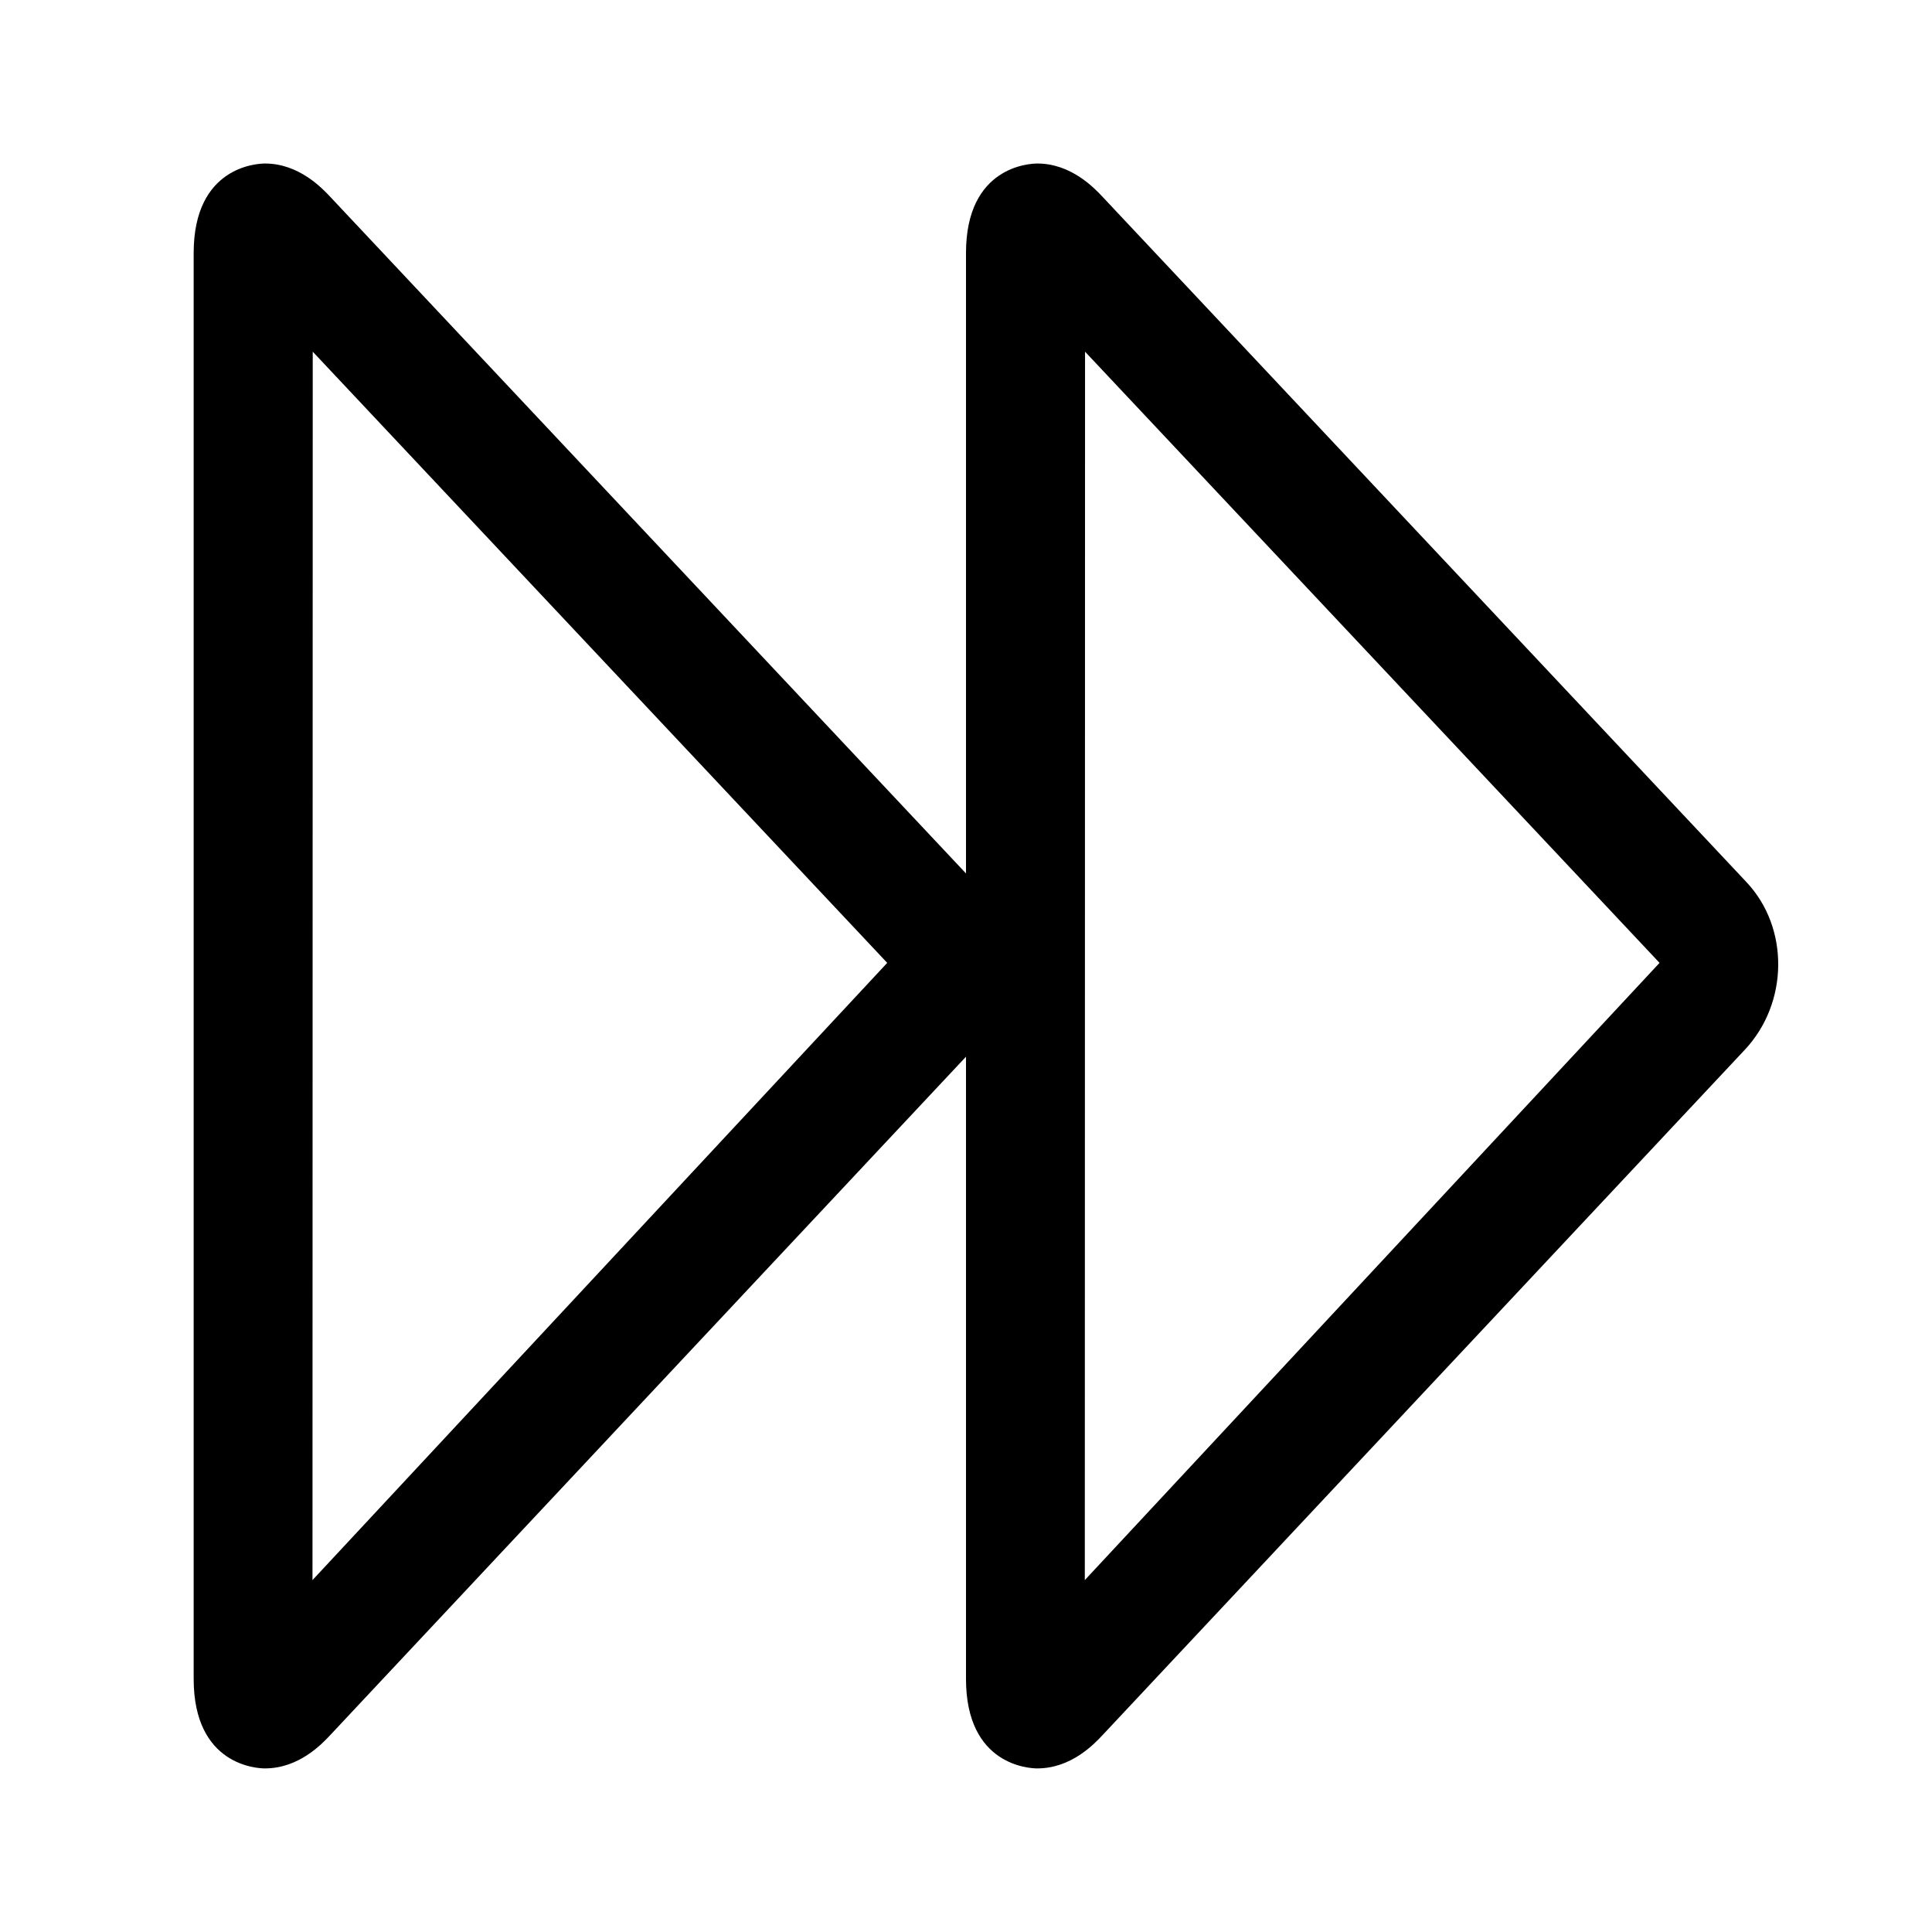
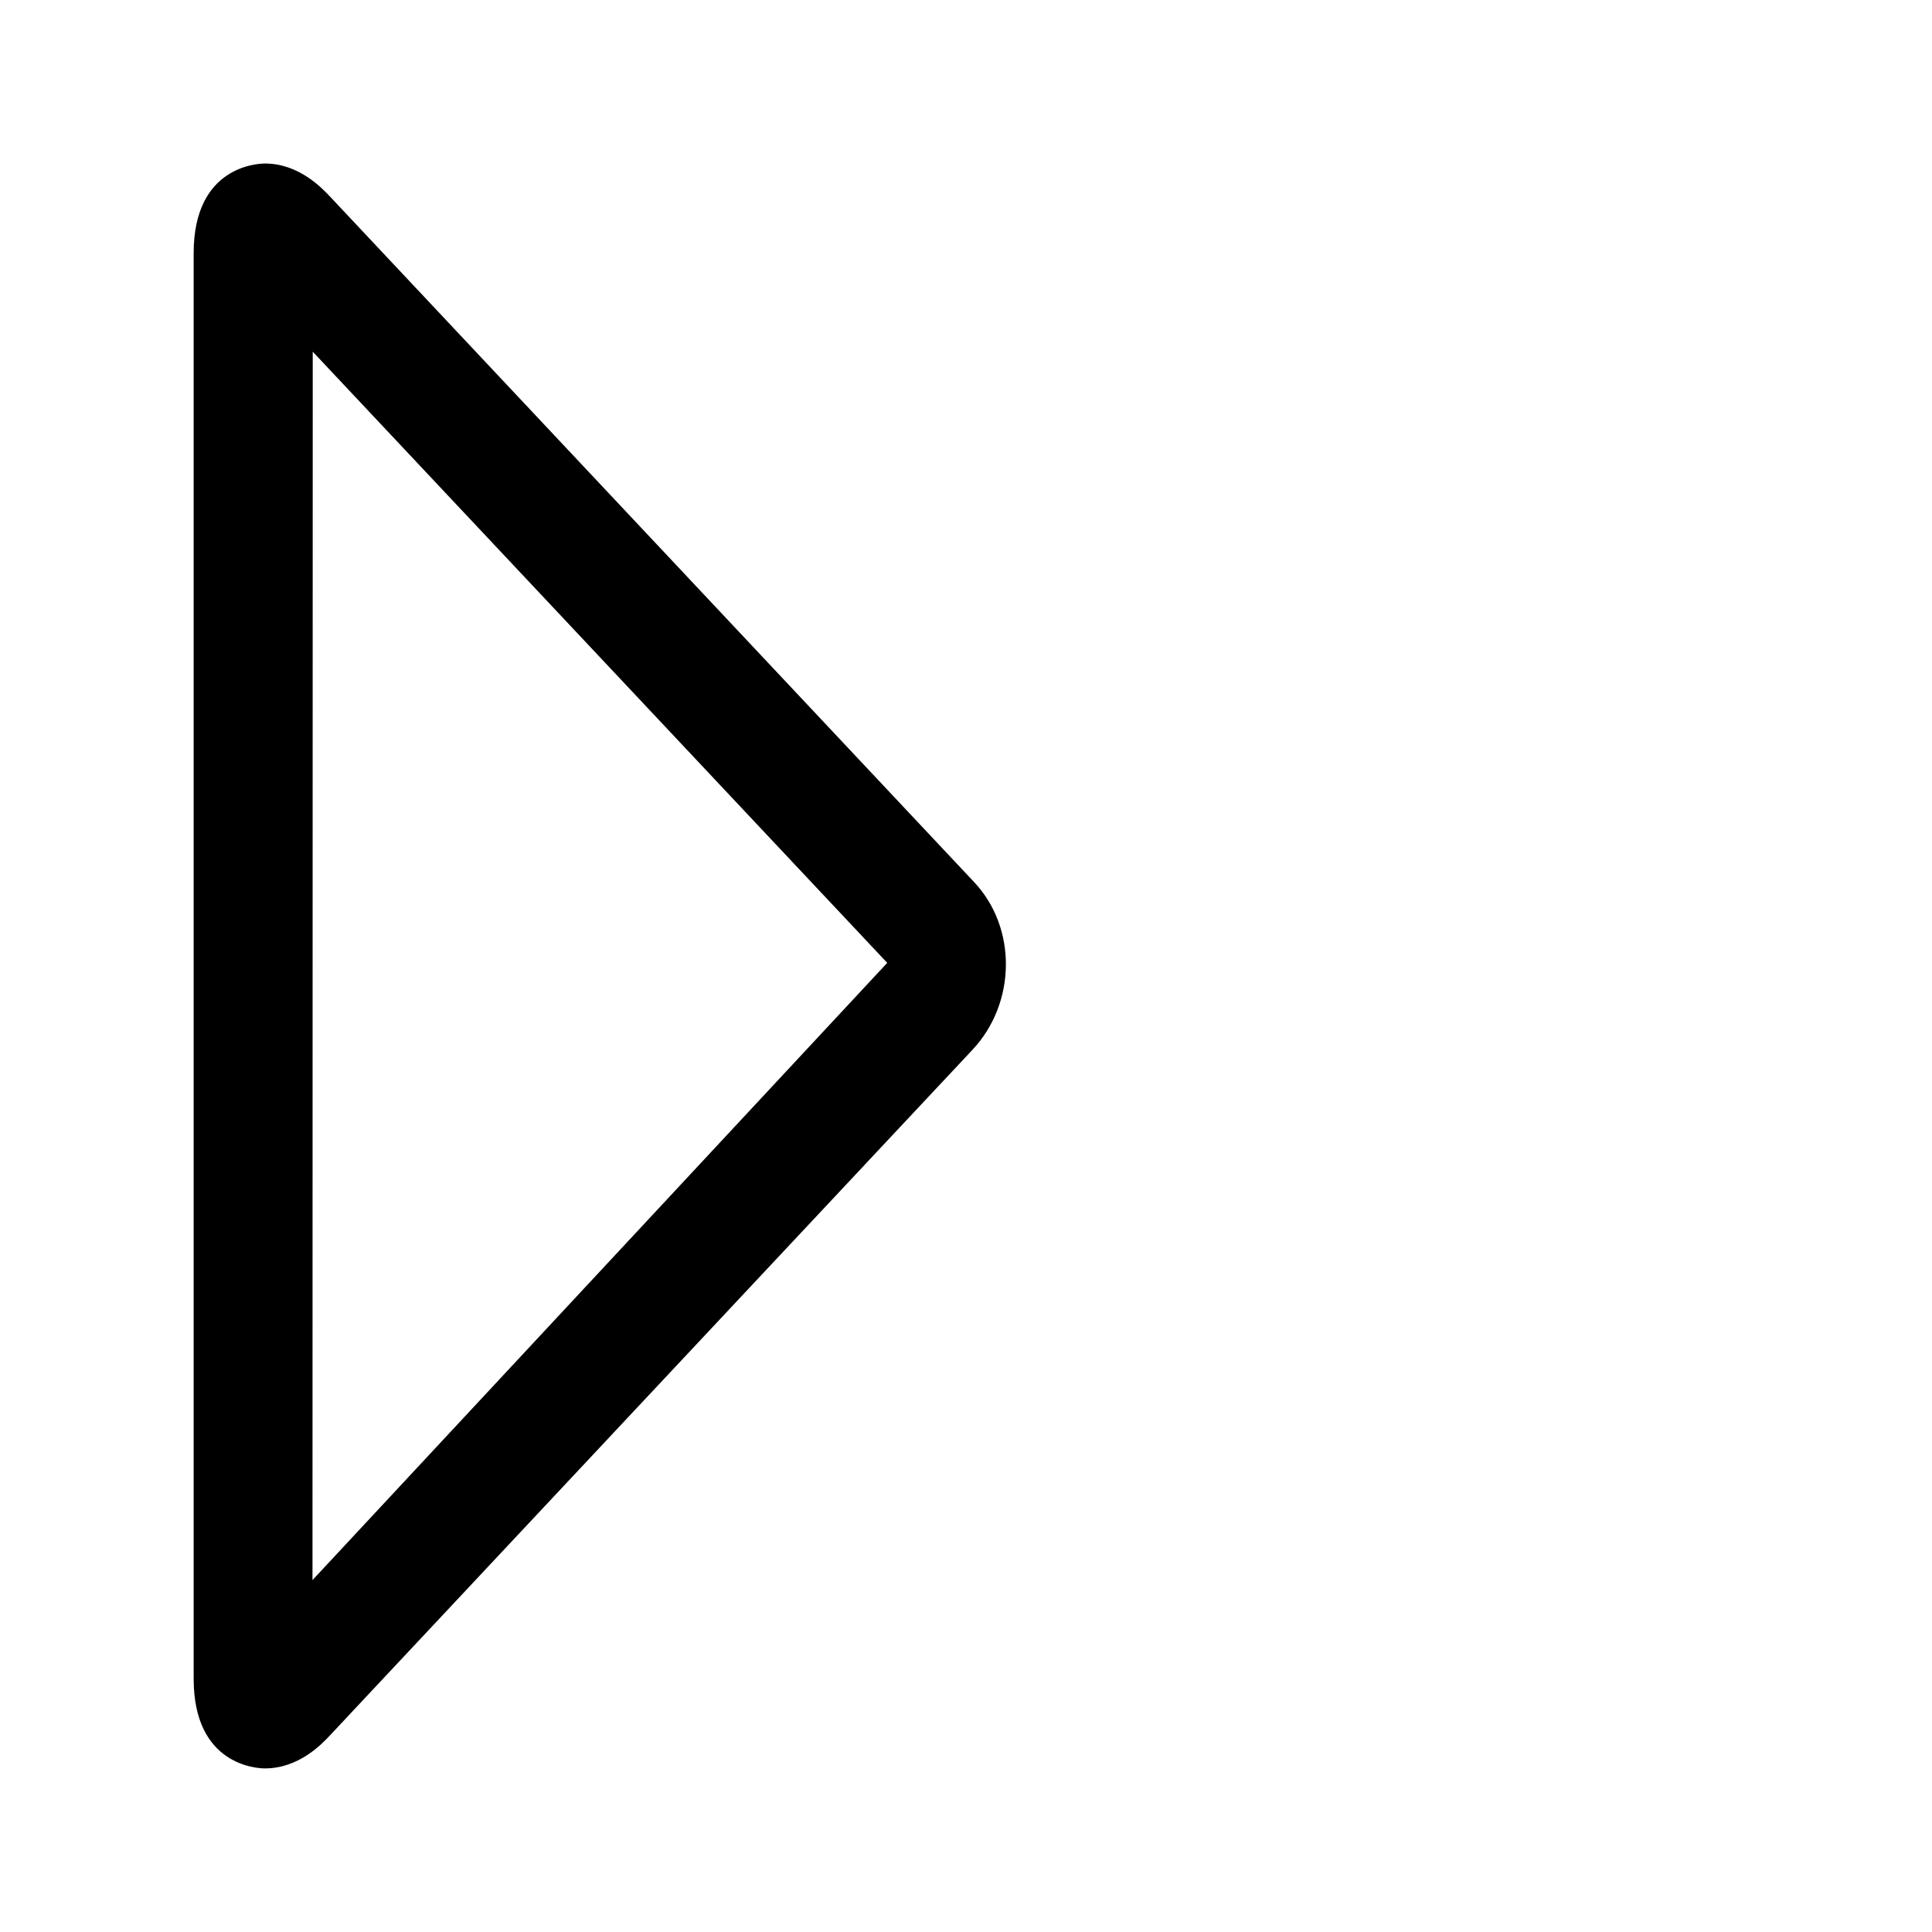
<svg xmlns="http://www.w3.org/2000/svg" fill="#000000" width="800px" height="800px" version="1.1" viewBox="144 144 512 512">
  <g>
    <path d="m214.25 612.65c-1.938 0-18.926-0.66-18.926-23.727v-377.86c0-23.066 16.988-23.727 18.926-23.727 8.941 0 15.082 6.519 17.113 8.66l170.79 181.77c11.414 12.121 11.195 32.086-0.488 44.492l-170.29 181.71c-2.047 2.176-8.172 8.676-17.129 8.676zm12.629-375.45-0.066 325.54 152.31-163.57z" />
-     <path d="m418.92 612.65c-1.934 0-18.922-0.66-18.922-23.727v-377.86c0-23.066 16.988-23.727 18.926-23.727 8.941 0 15.082 6.519 17.113 8.66l170.79 181.77c11.414 12.121 11.195 32.086-0.488 44.492l-170.29 181.71c-2.047 2.176-8.168 8.676-17.129 8.676zm12.629-375.45-0.062 325.54 152.31-163.57z" />
  </g>
</svg>